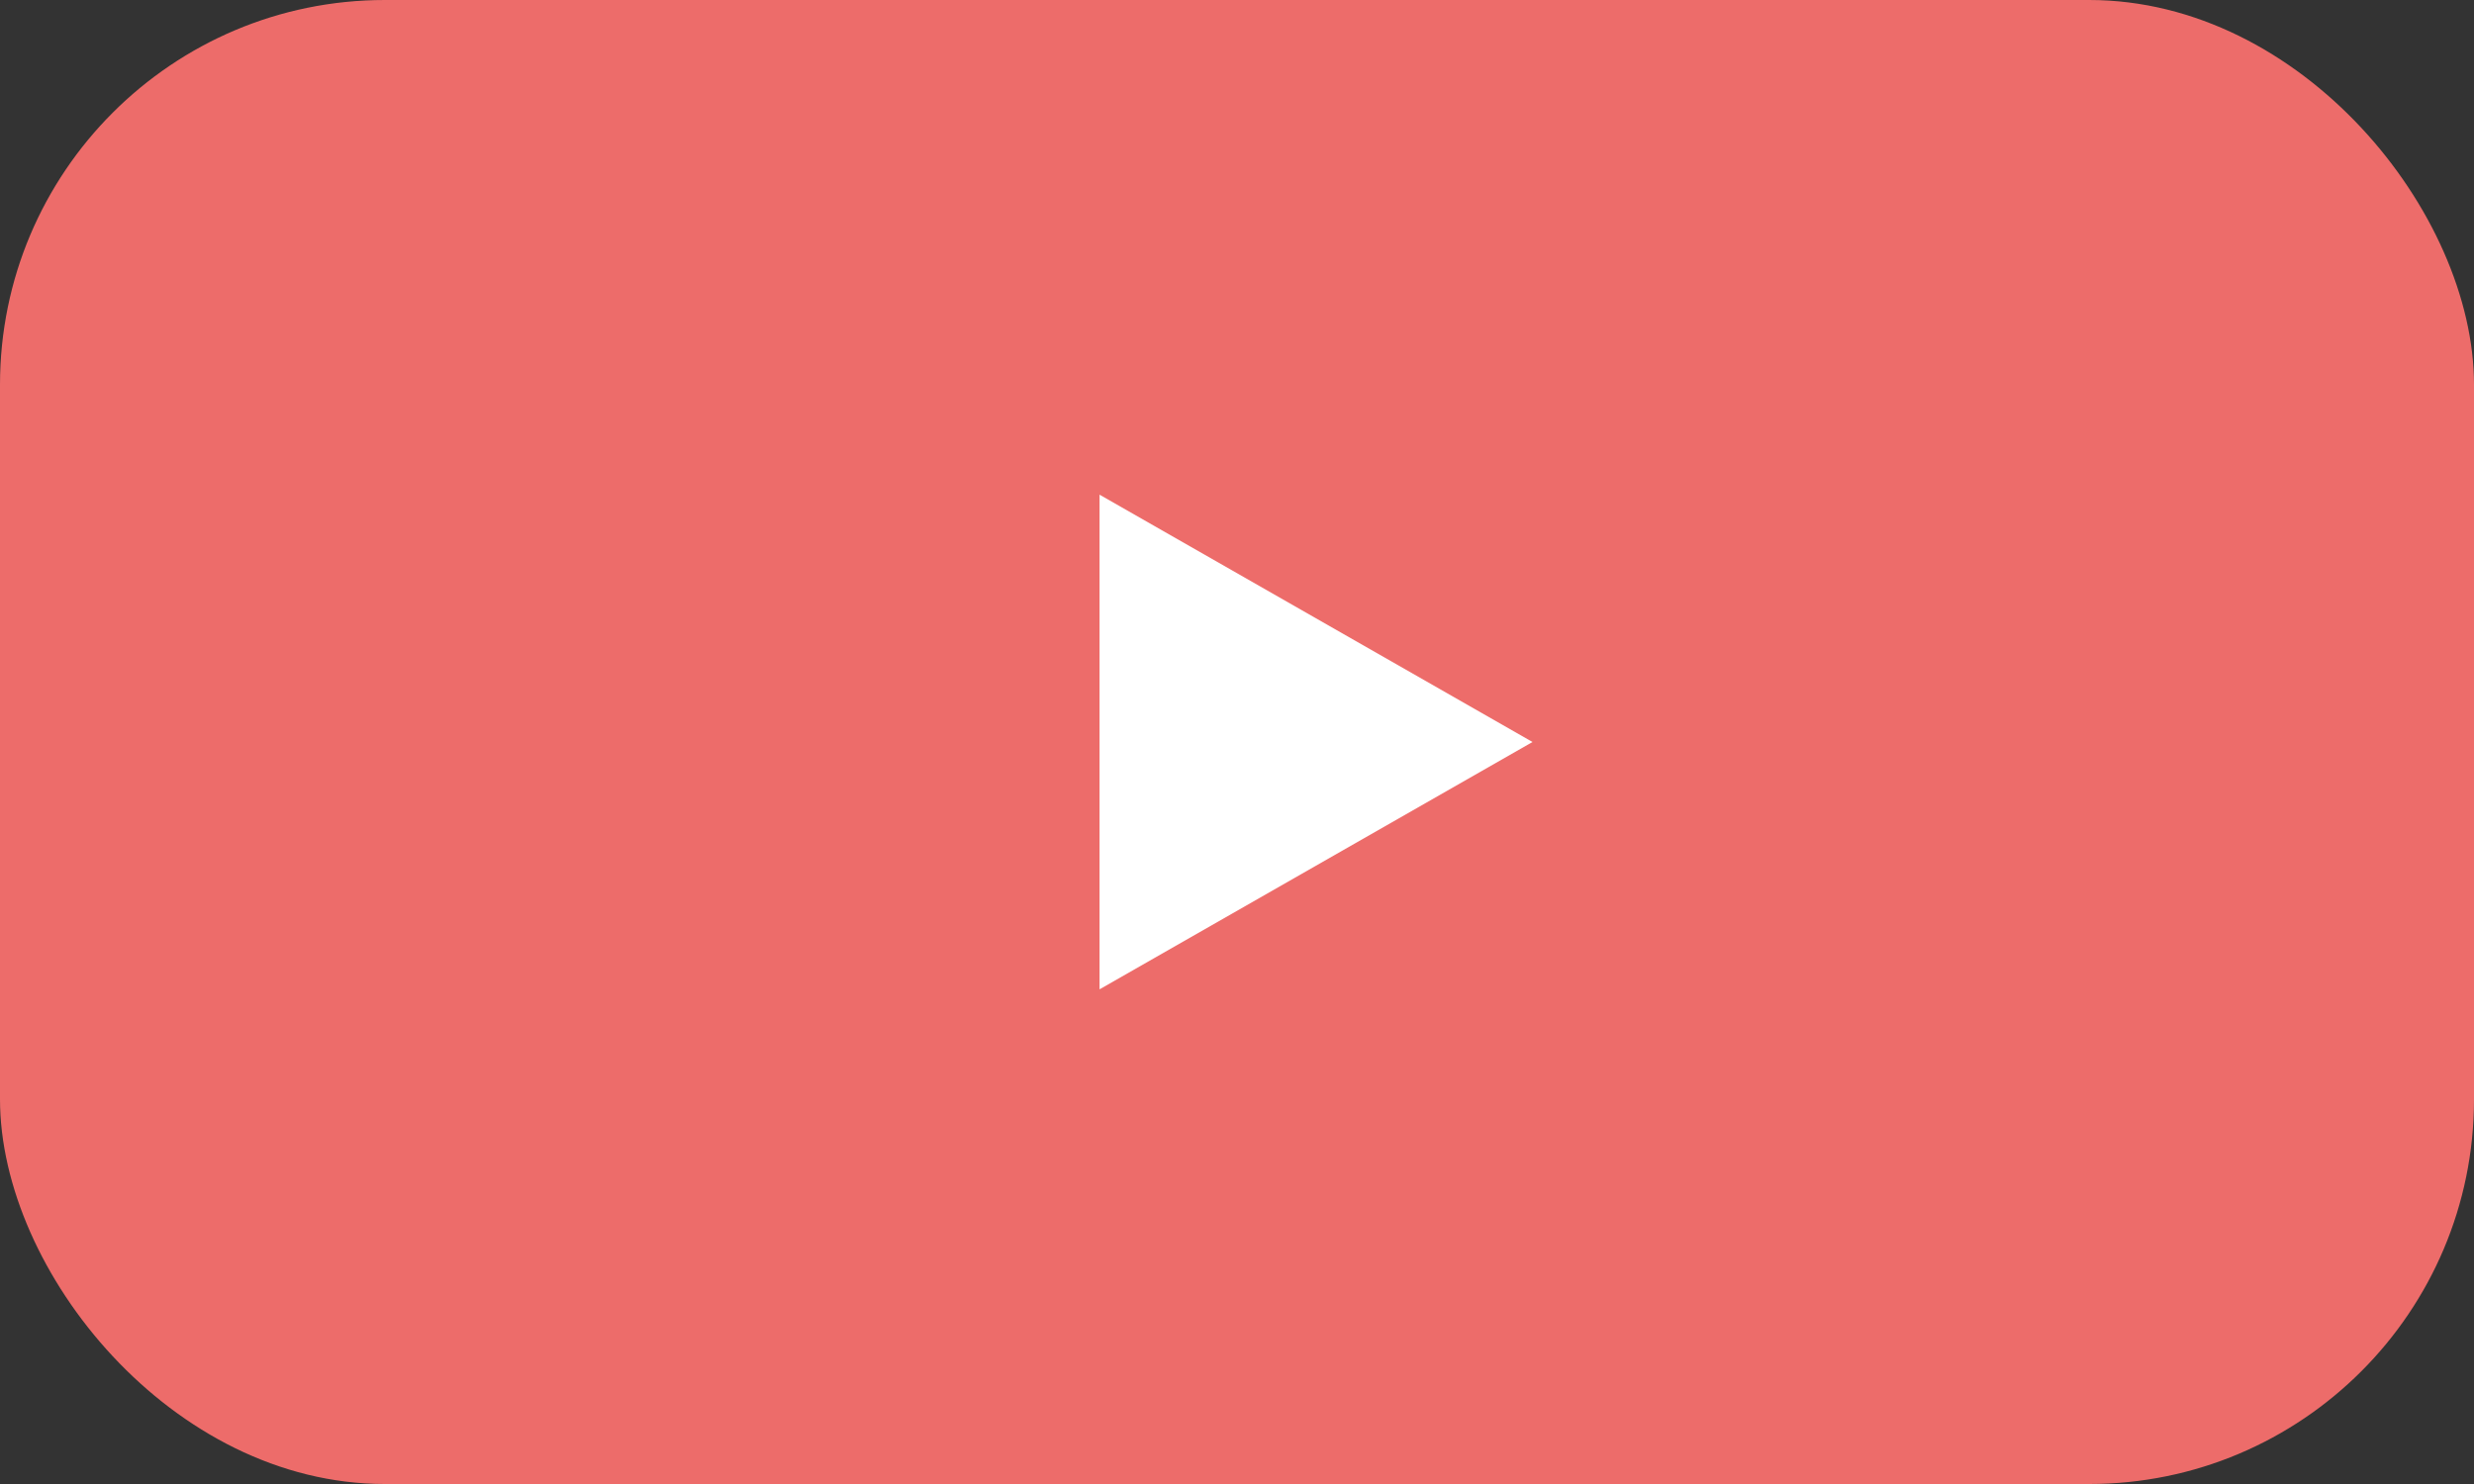
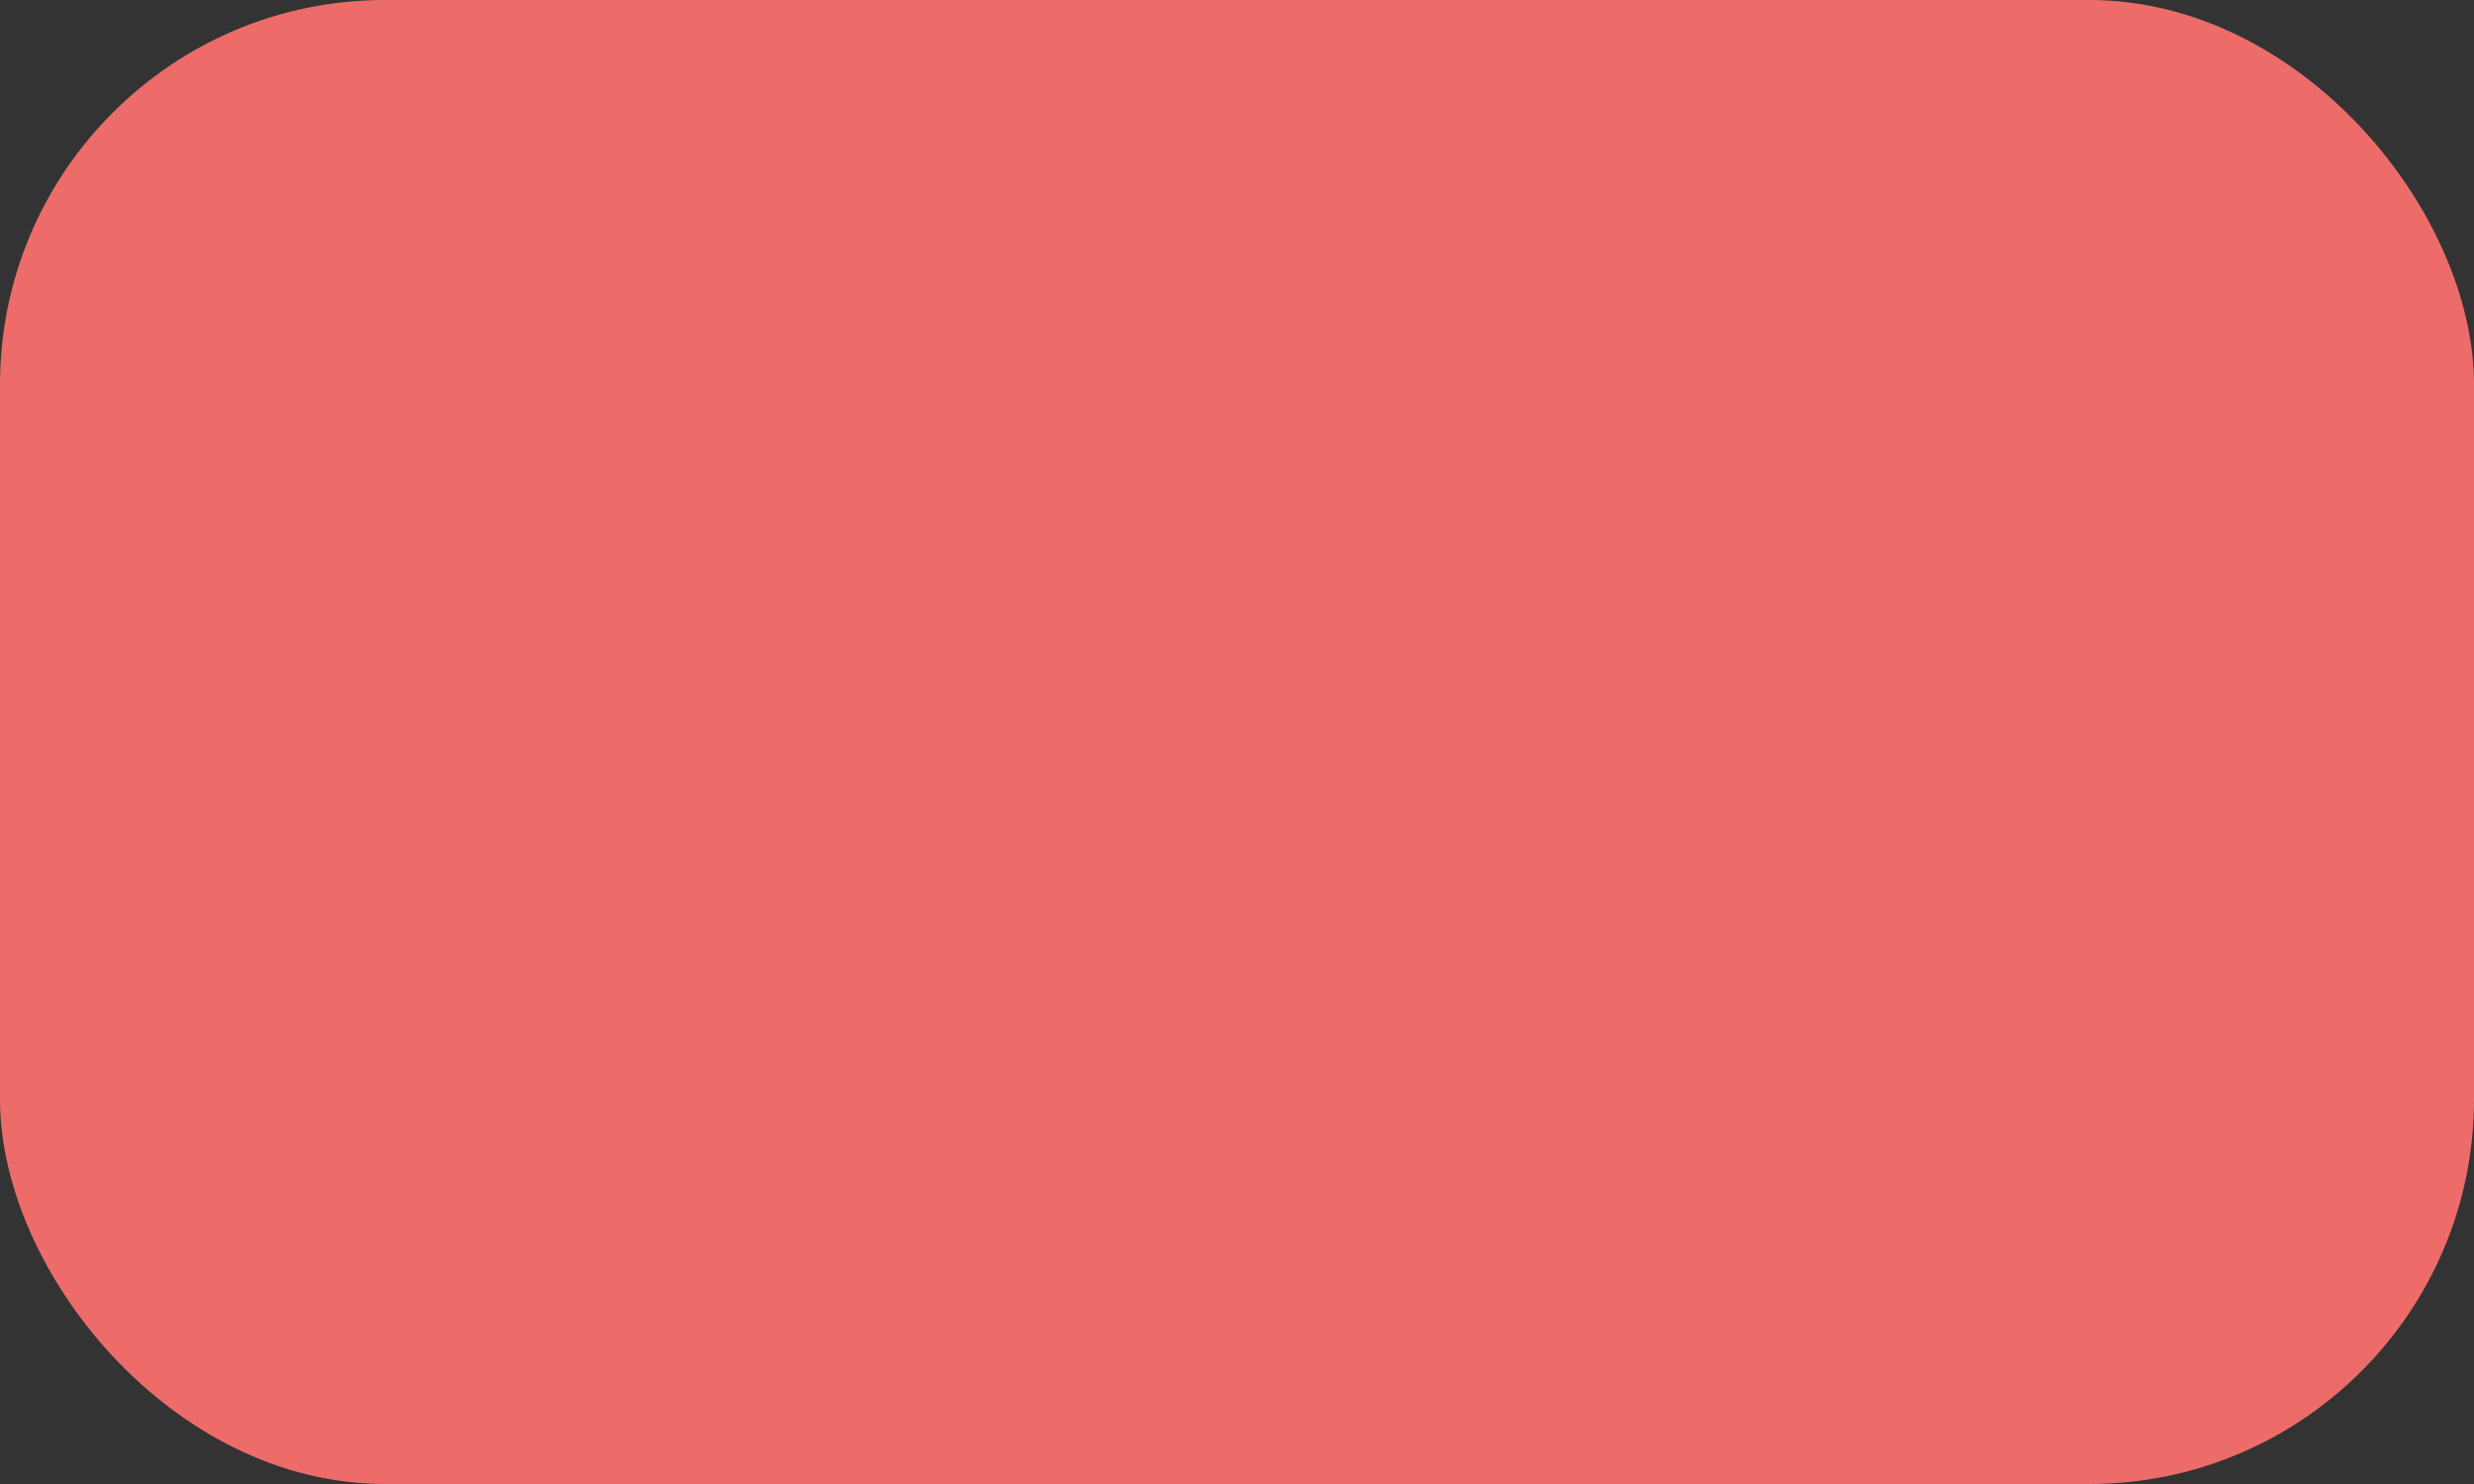
<svg xmlns="http://www.w3.org/2000/svg" width="45" height="27" viewBox="0 0 45 27" fill="none">
  <rect x="0" y="0" width="45" height="27" fill="#333333" stroke="none" />
  <rect width="45" height="27" rx="7" fill="#ED6C6A" />
-   <path d="M27.875 13.5L20 18L20 9L27.875 13.5Z" fill="white" />
</svg>